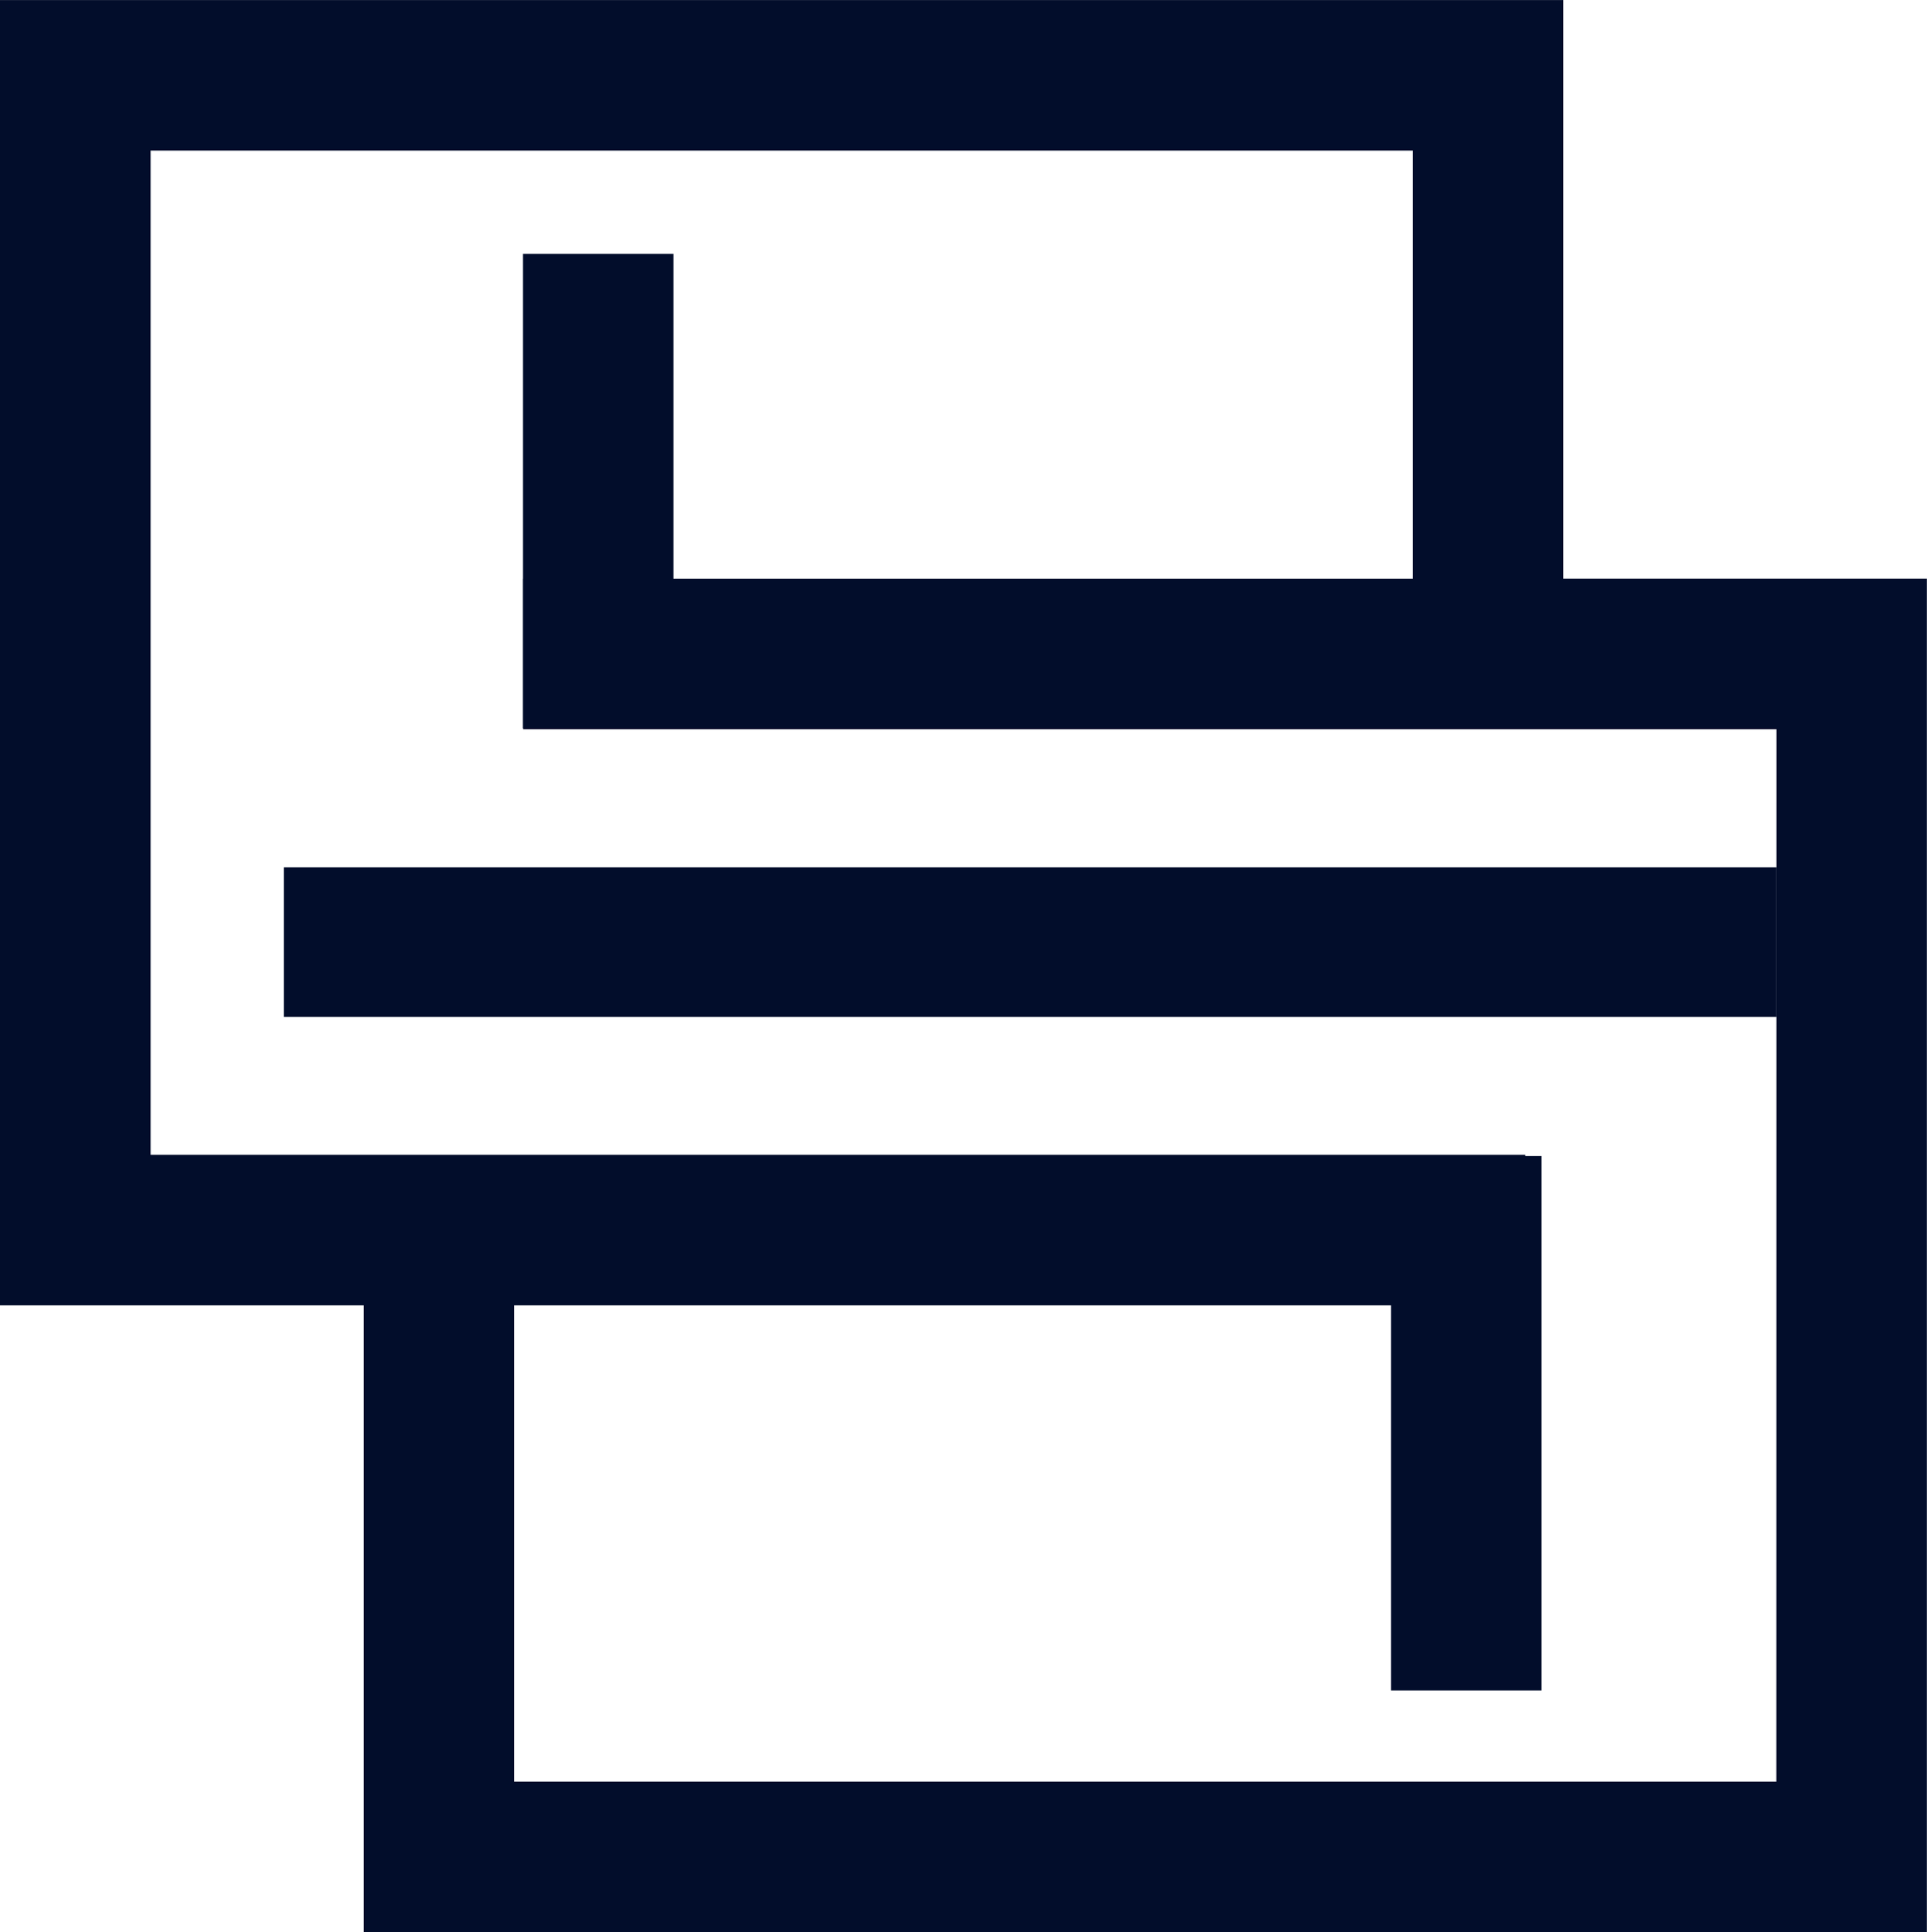
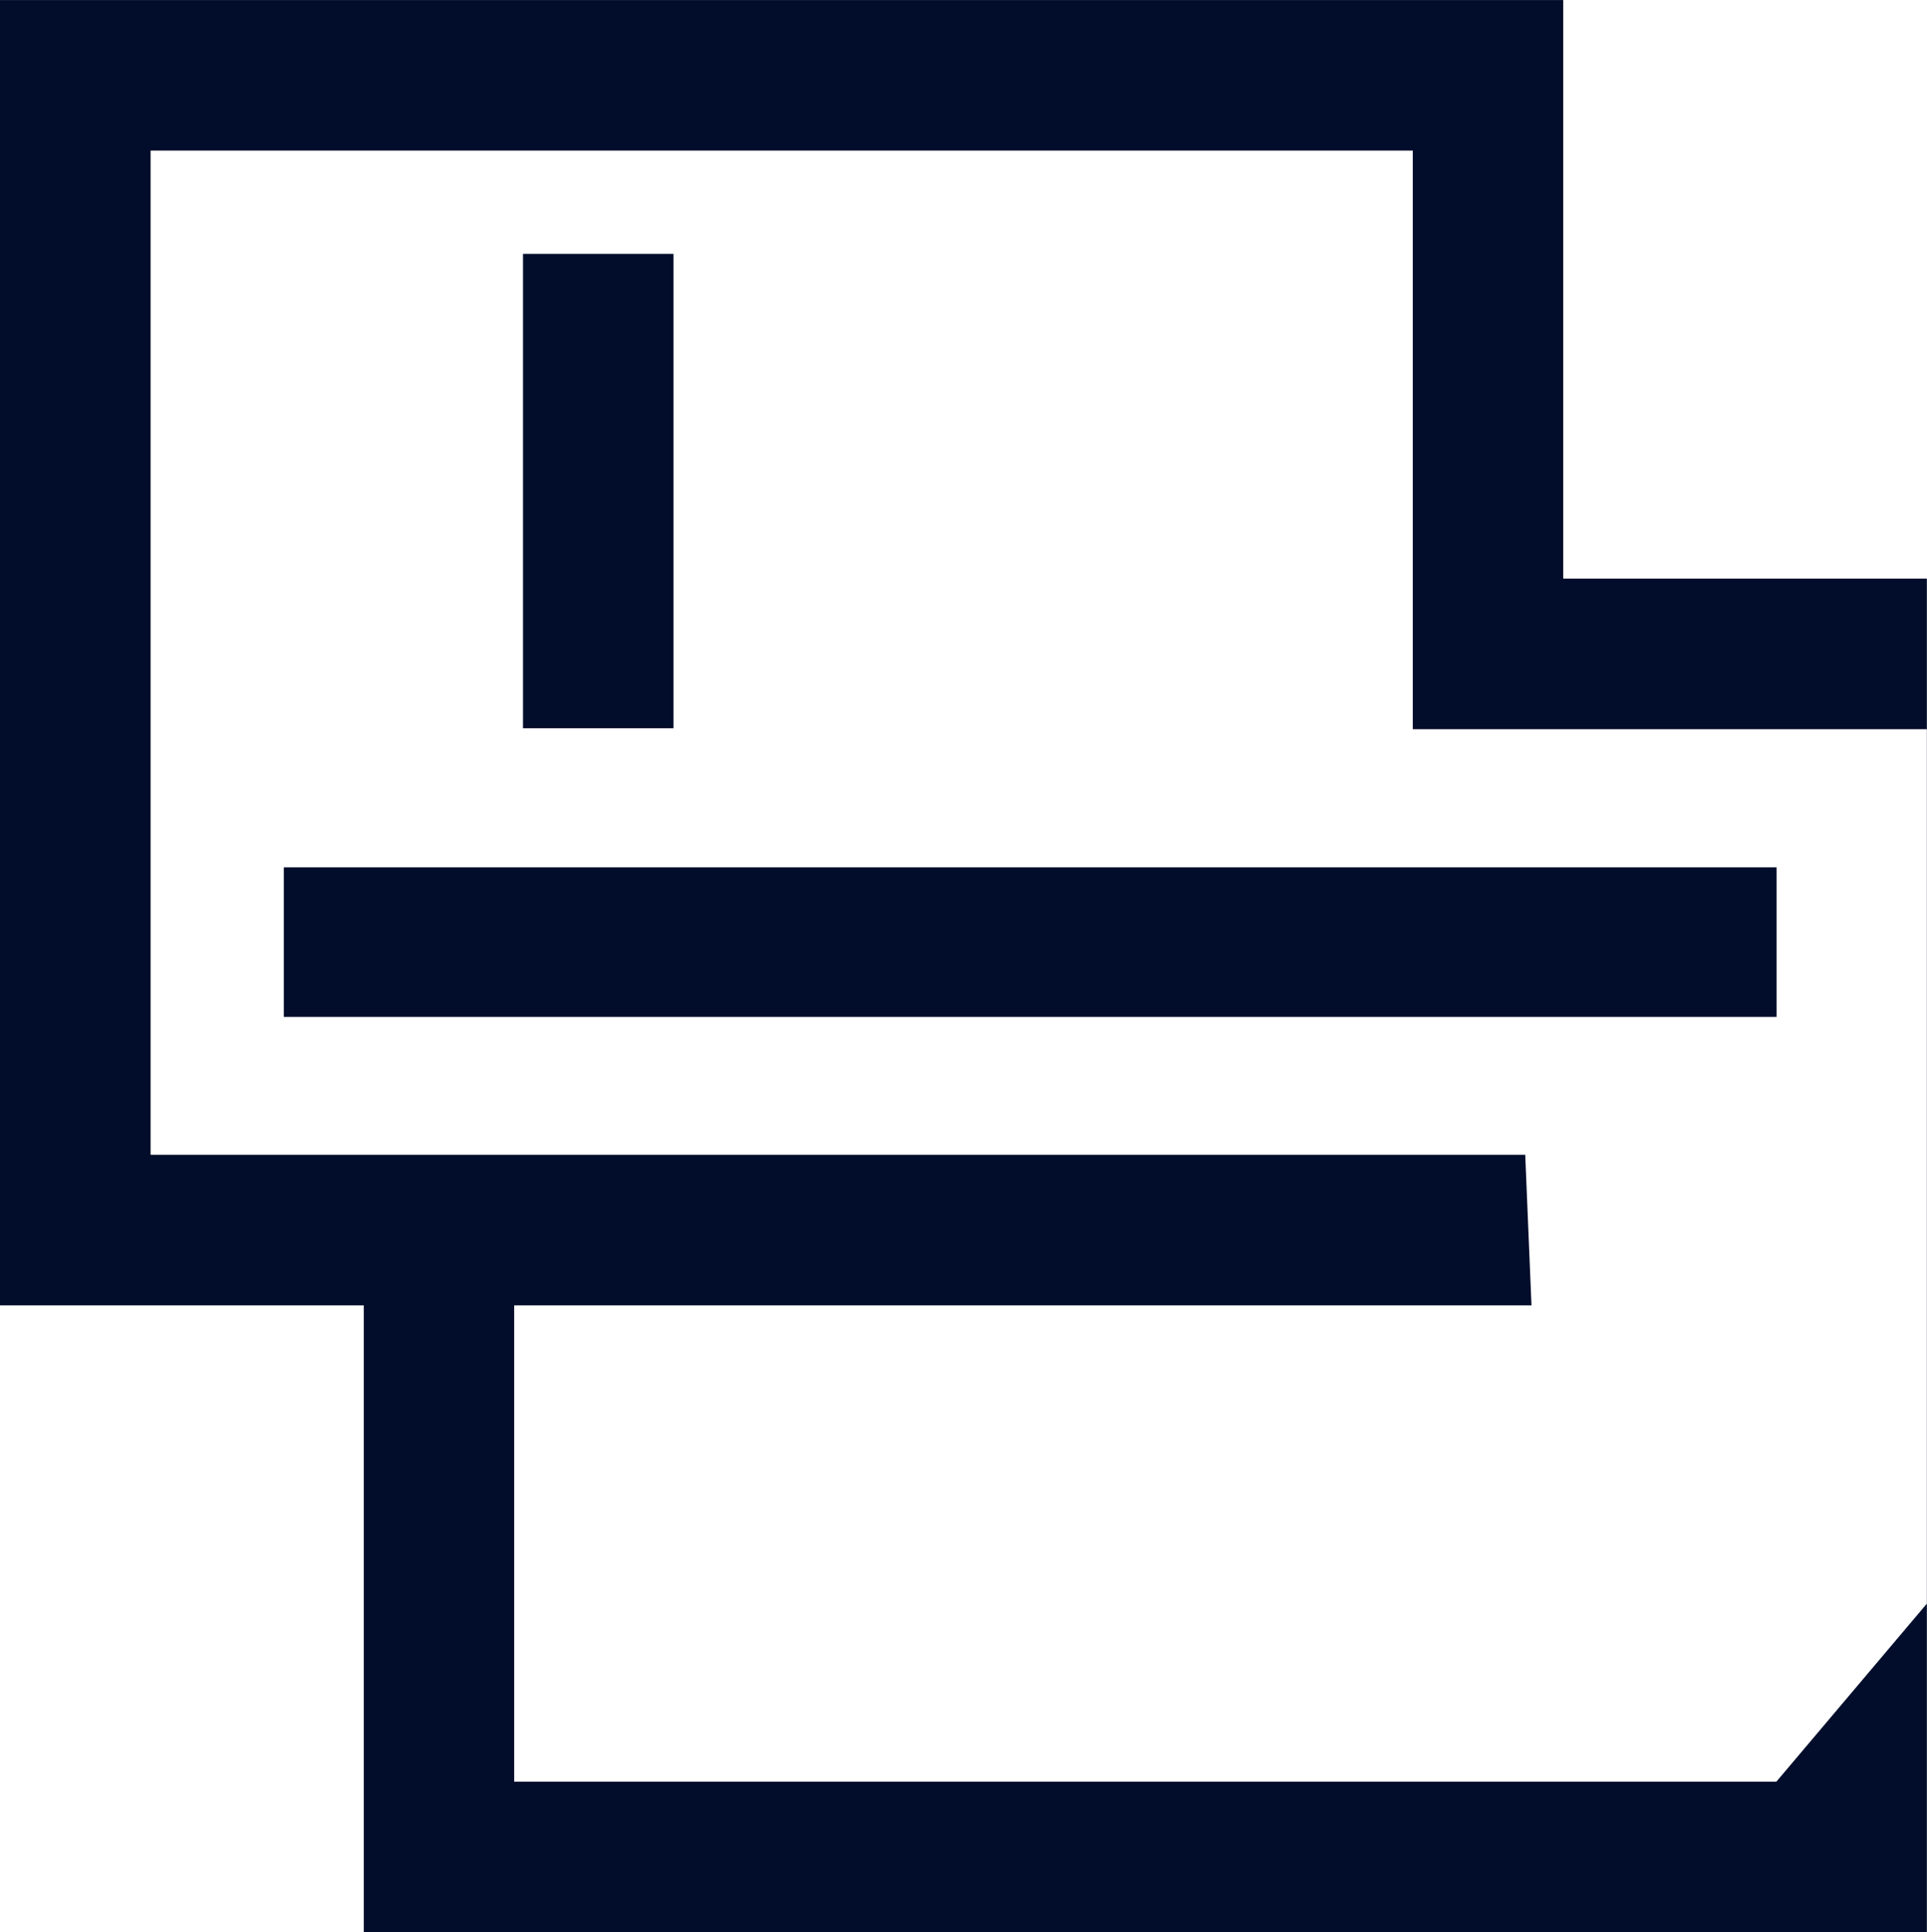
<svg xmlns="http://www.w3.org/2000/svg" width="60" height="60.176" viewBox="0 0 60 60.176">
  <g id="Group_1340" data-name="Group 1340" transform="translate(-125.904 -289.647)">
-     <path id="Path_101" data-name="Path 101" d="M174.578,307.667V289.648H125.9V330.3H137.23v19.523H185.9V307.667Zm6.636,37.466h-39.3V330.3h31.675l-.195-4.69H130.593V294.337h39.3v13.33h-27.7v4.69h39.025Z" fill="#020d2b" />
+     <path id="Path_101" data-name="Path 101" d="M174.578,307.667V289.648H125.9V330.3H137.23v19.523H185.9V307.667Zm6.636,37.466h-39.3V330.3h31.675l-.195-4.69H130.593V294.337h39.3v13.33v4.69h39.025Z" fill="#020d2b" />
    <rect id="Rectangle_86" data-name="Rectangle 86" width="46.479" height="4.659" transform="translate(134.741 316.658)" fill="#020d2b" />
    <rect id="Rectangle_87" data-name="Rectangle 87" width="4.686" height="14.773" transform="translate(142.188 297.554)" fill="#020d2b" />
-     <rect id="Rectangle_88" data-name="Rectangle 88" width="4.686" height="16.643" transform="translate(169.216 325.65)" fill="#020d2b" />
  </g>
</svg>